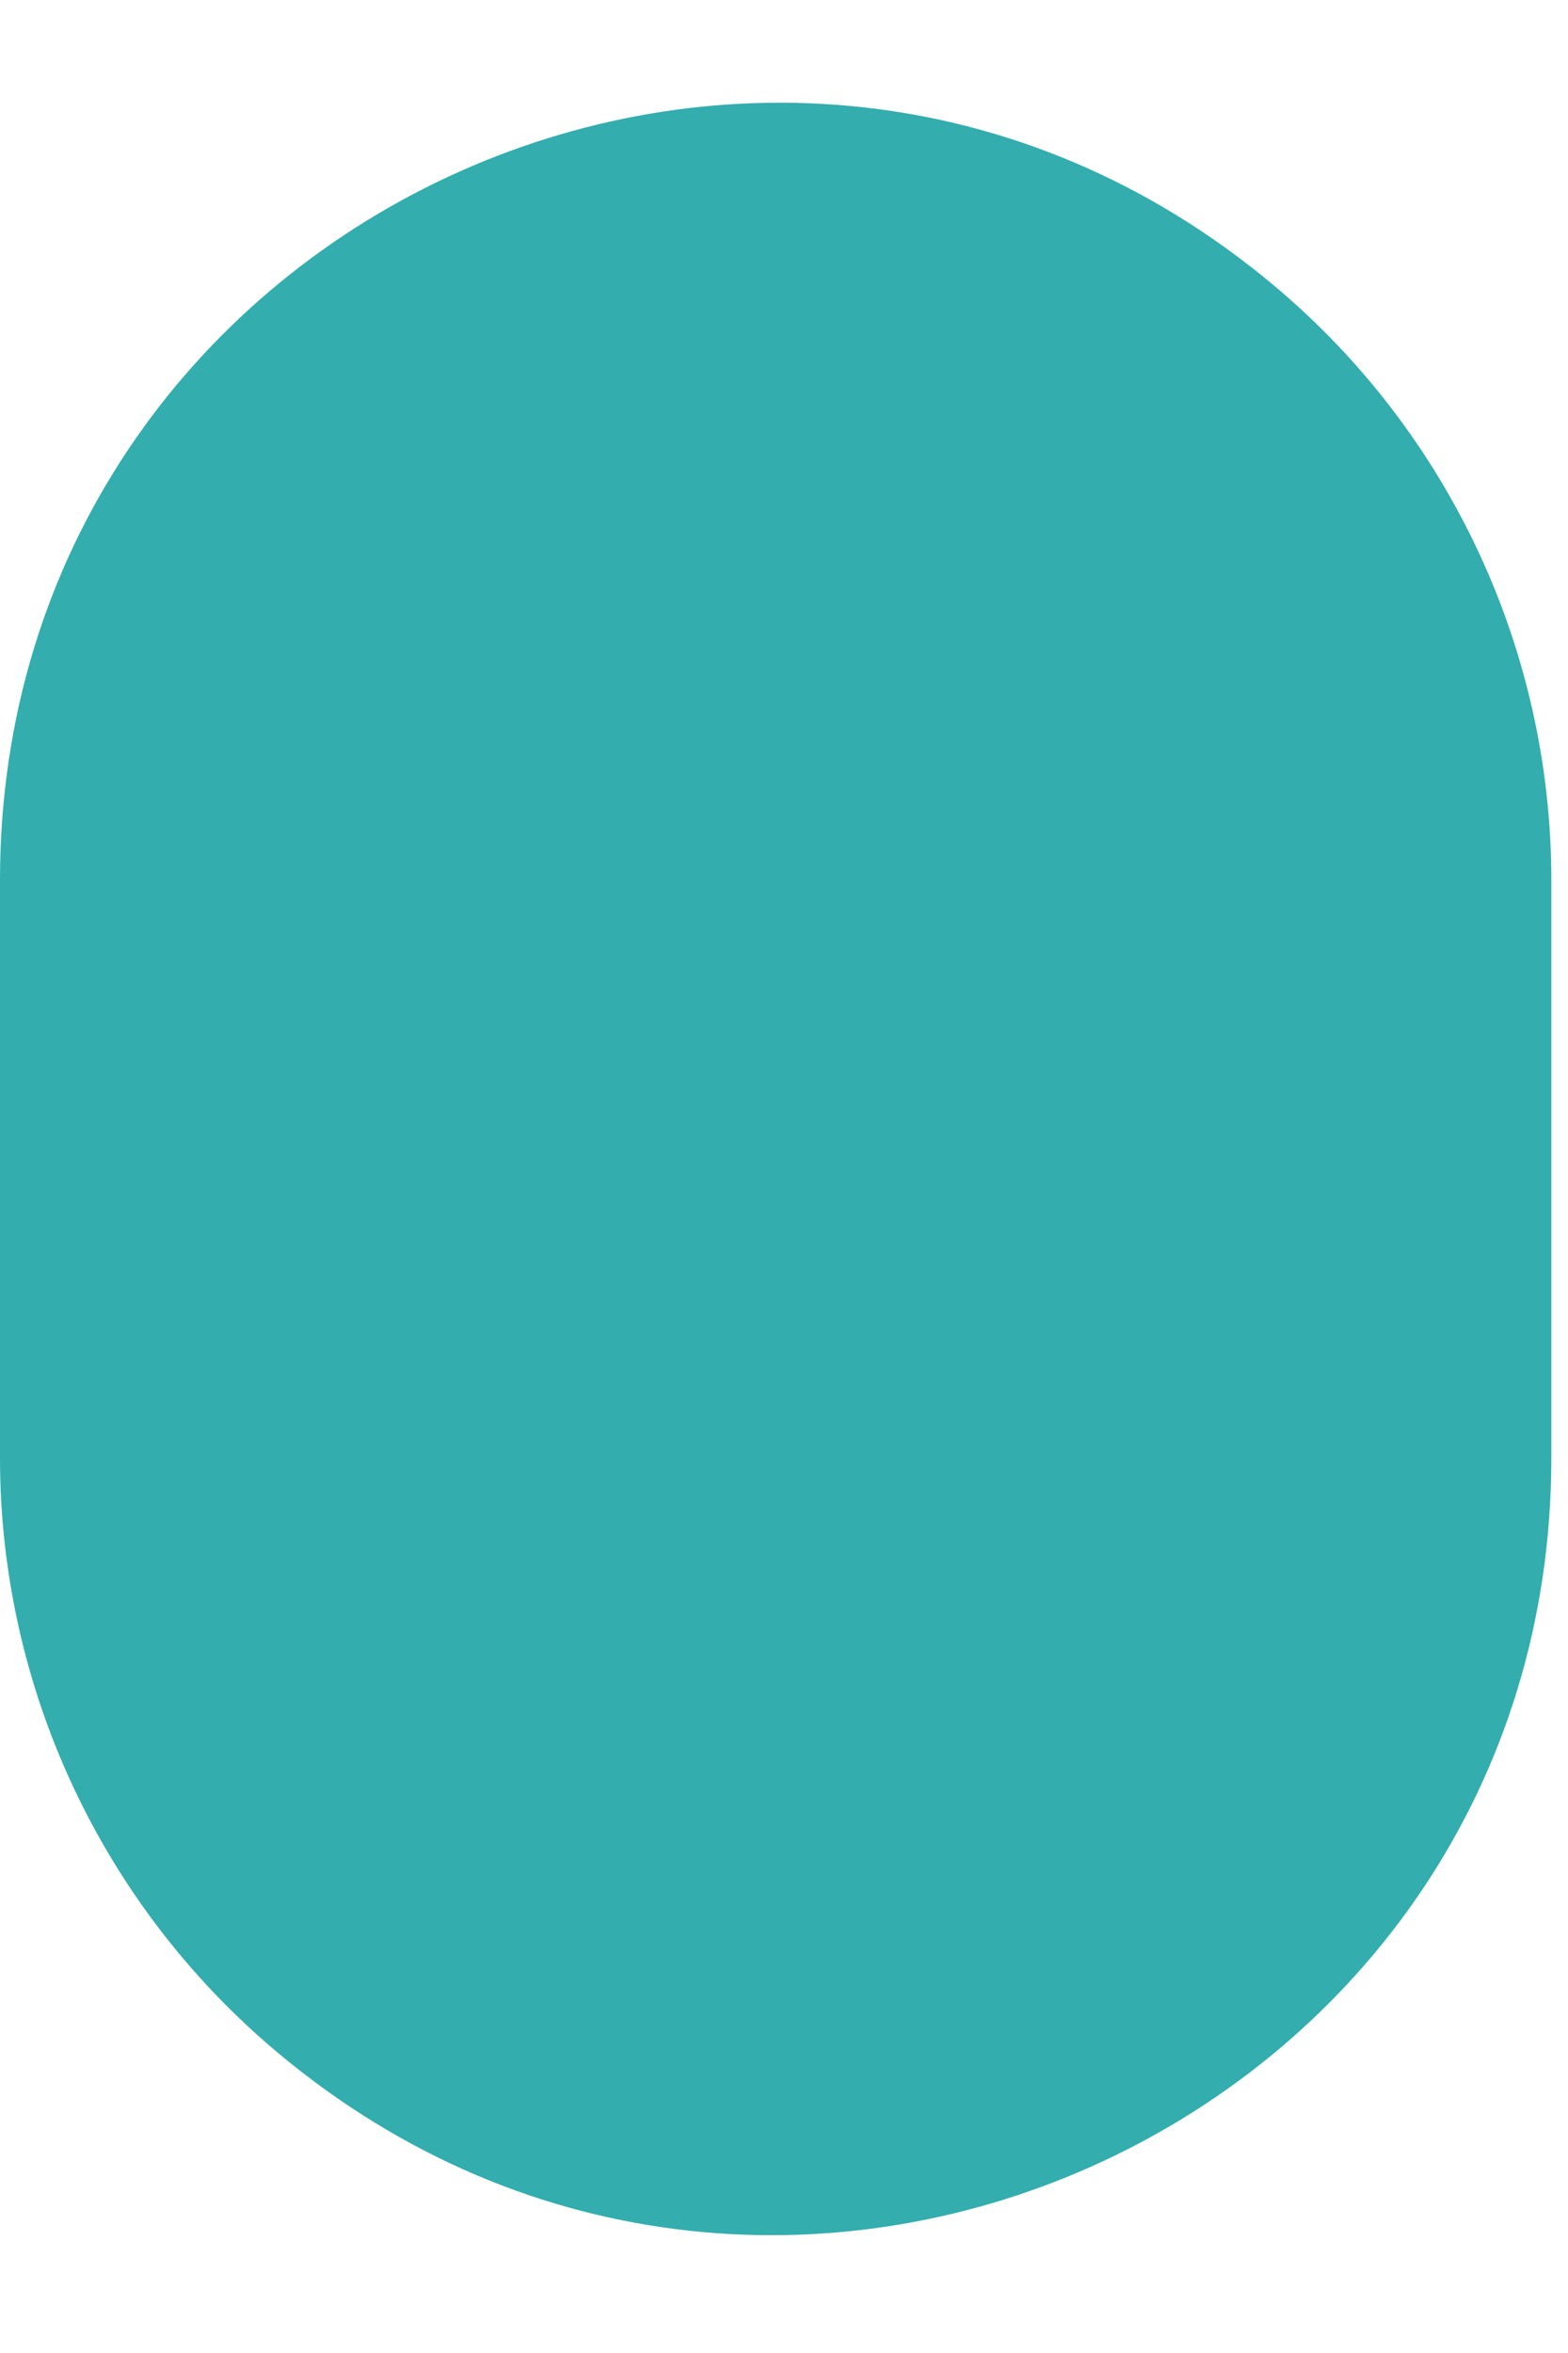
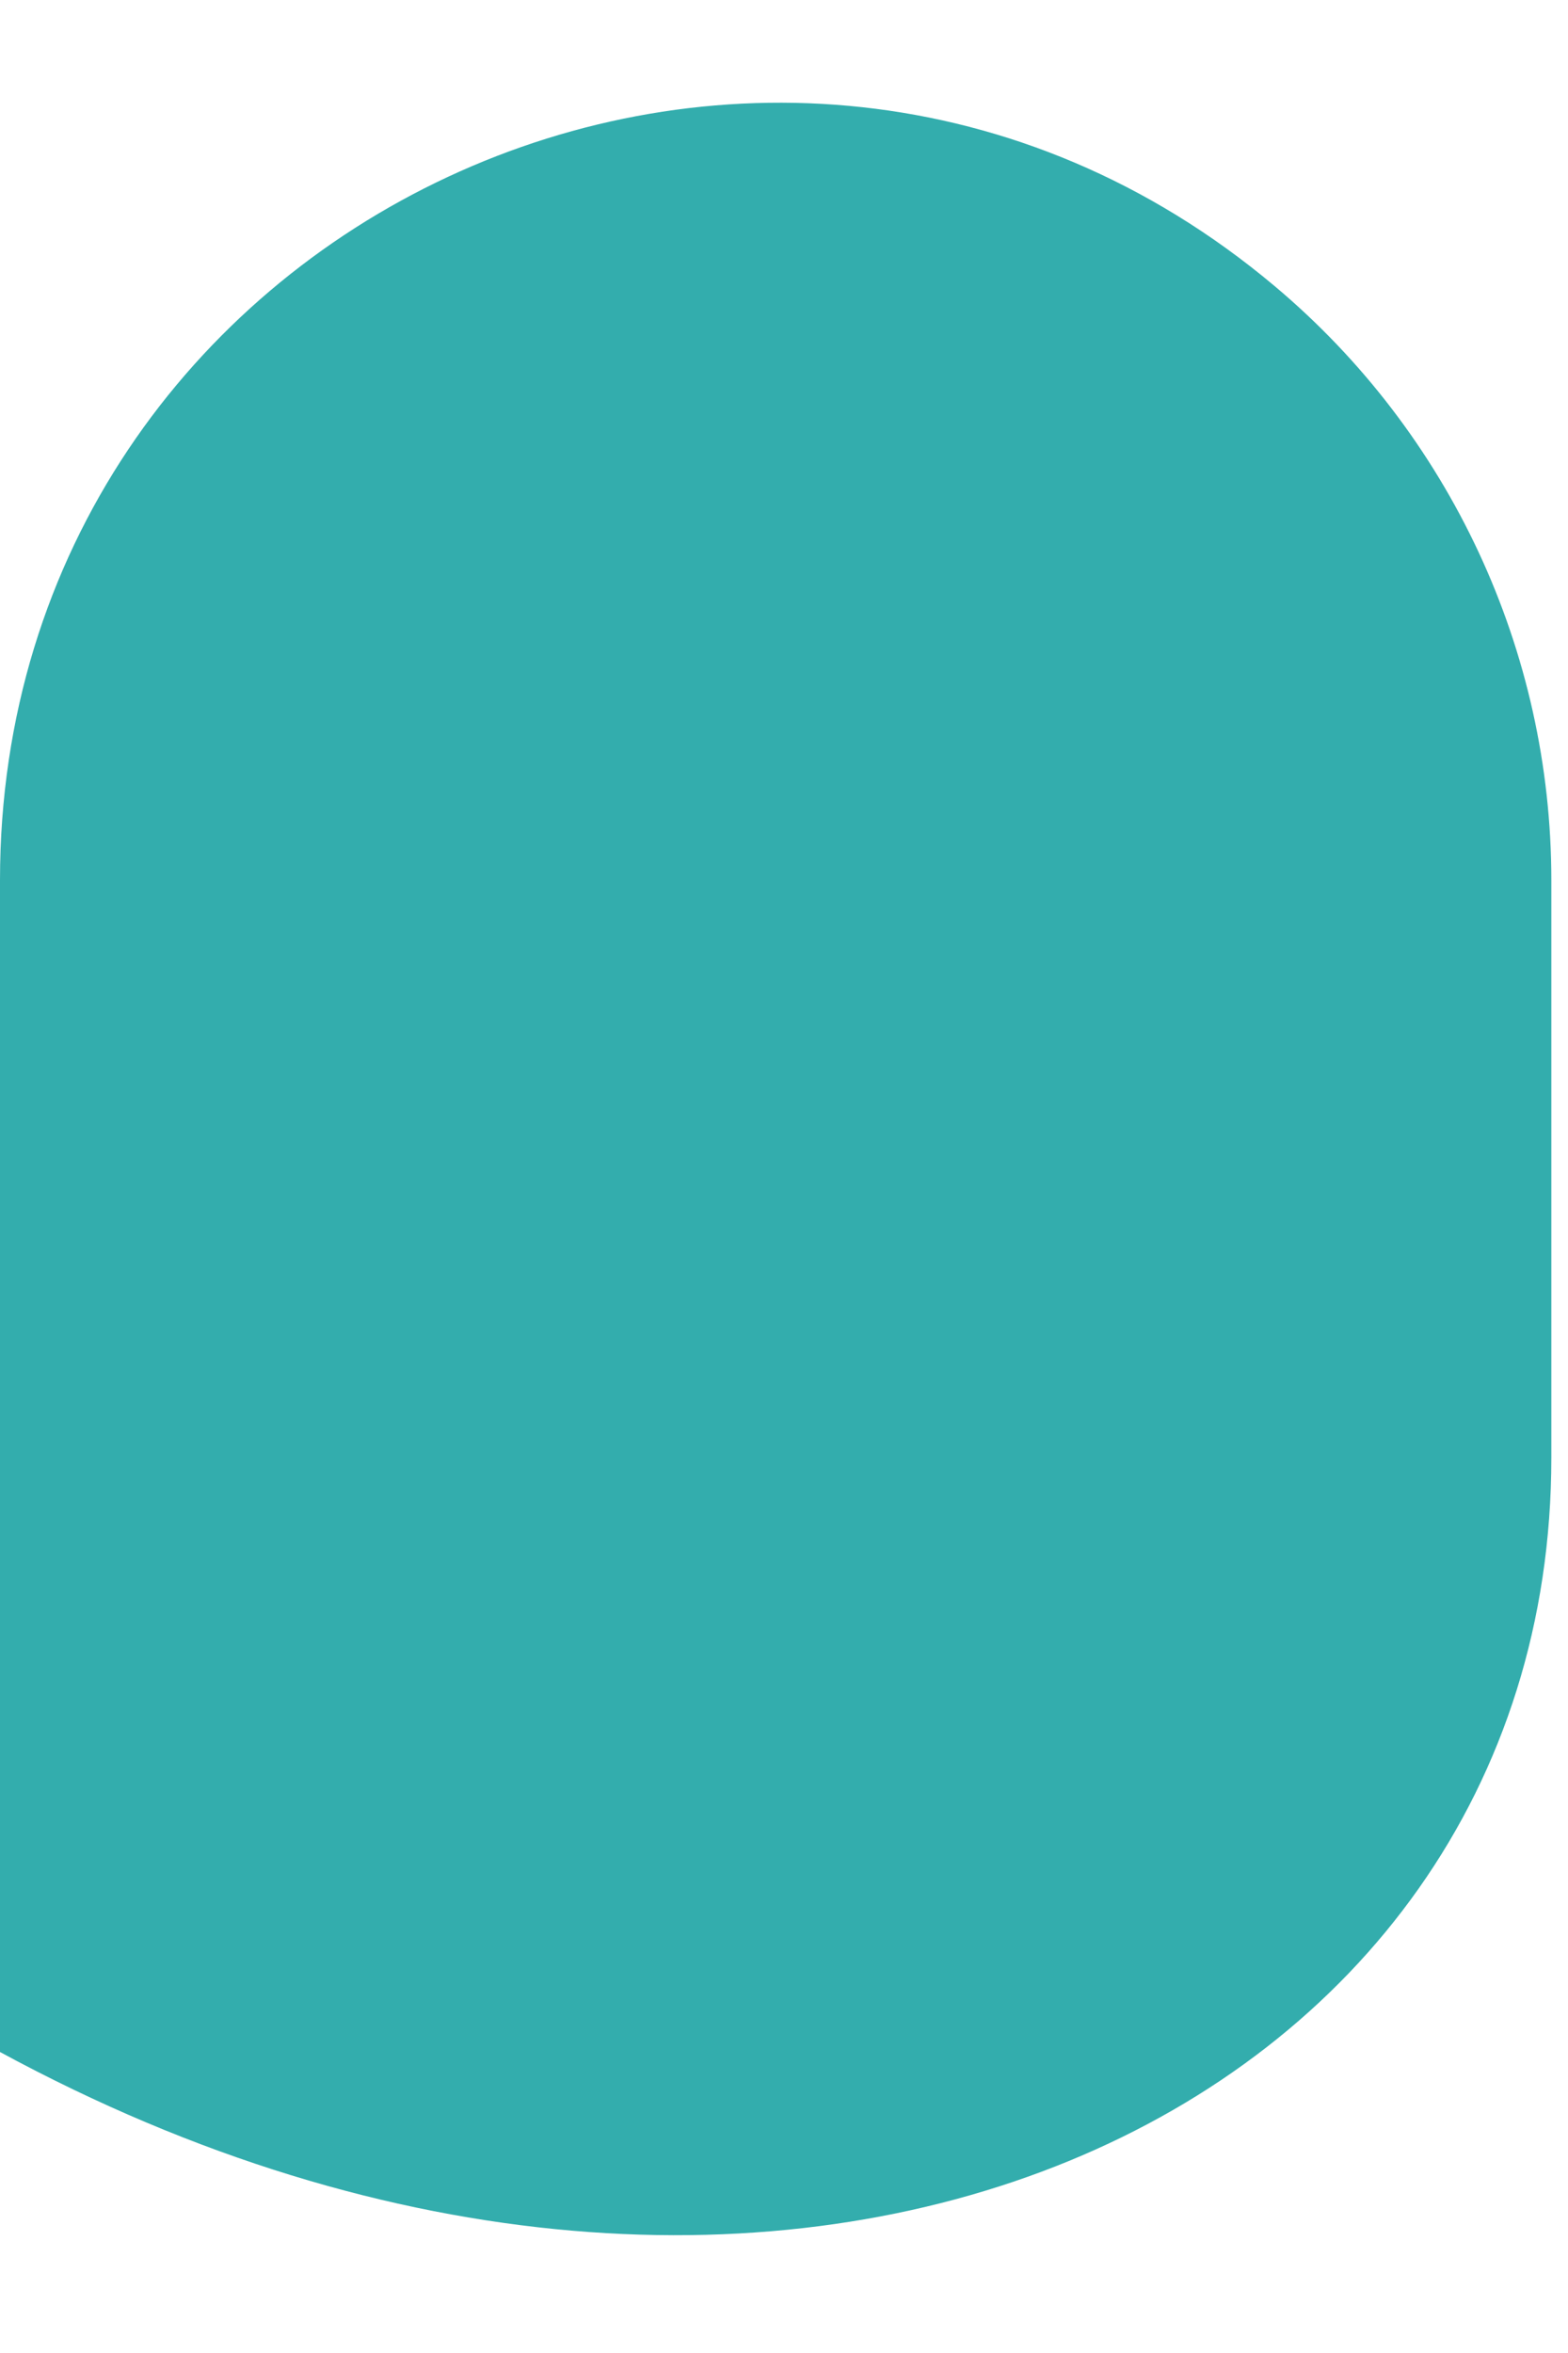
<svg xmlns="http://www.w3.org/2000/svg" fill="none" height="100%" overflow="visible" preserveAspectRatio="none" style="display: block;" viewBox="0 0 8 12" width="100%">
-   <path d="M0 7.434C0 8.604 0.517 9.713 1.413 10.465V10.465C3.988 12.627 7.915 10.796 7.915 7.434V4.489C7.915 3.319 7.397 2.209 6.502 1.458V1.458C3.927 -0.704 0 1.127 0 4.489V7.434Z" fill="#009999" fill-opacity="0.8" id="Vector" />
+   <path d="M0 7.434V10.465C3.988 12.627 7.915 10.796 7.915 7.434V4.489C7.915 3.319 7.397 2.209 6.502 1.458V1.458C3.927 -0.704 0 1.127 0 4.489V7.434Z" fill="#009999" fill-opacity="0.8" id="Vector" />
</svg>